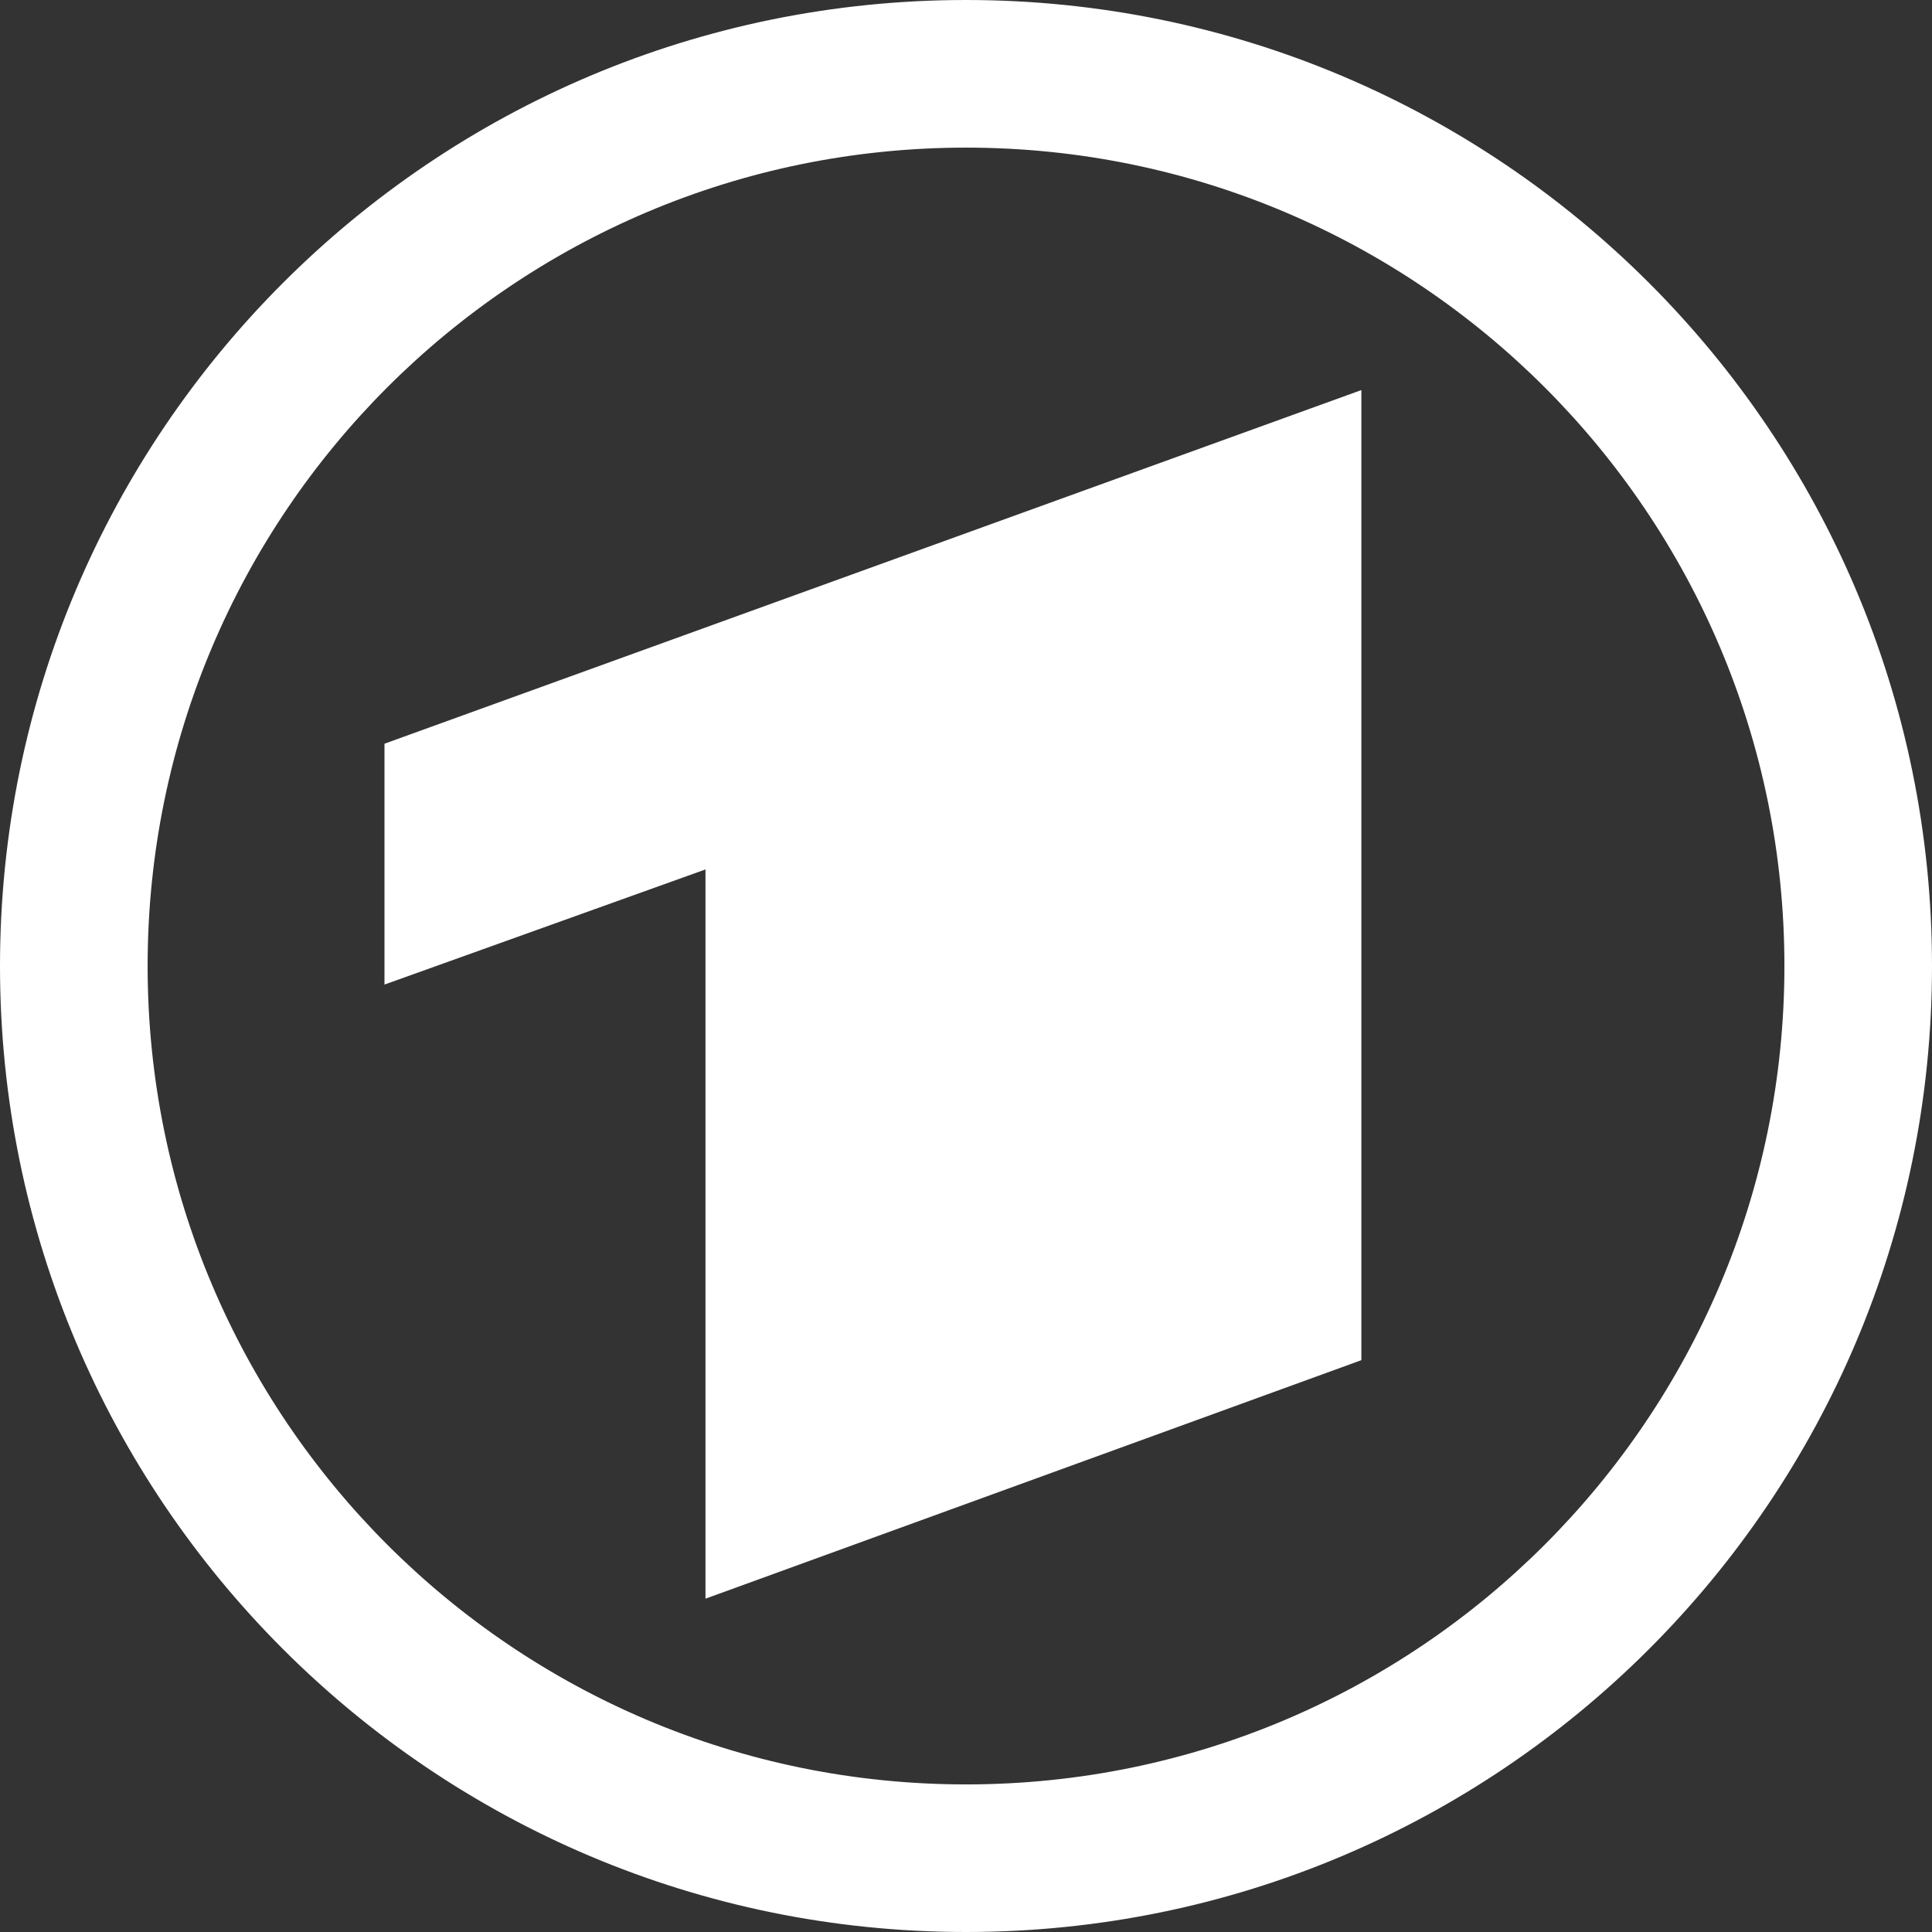
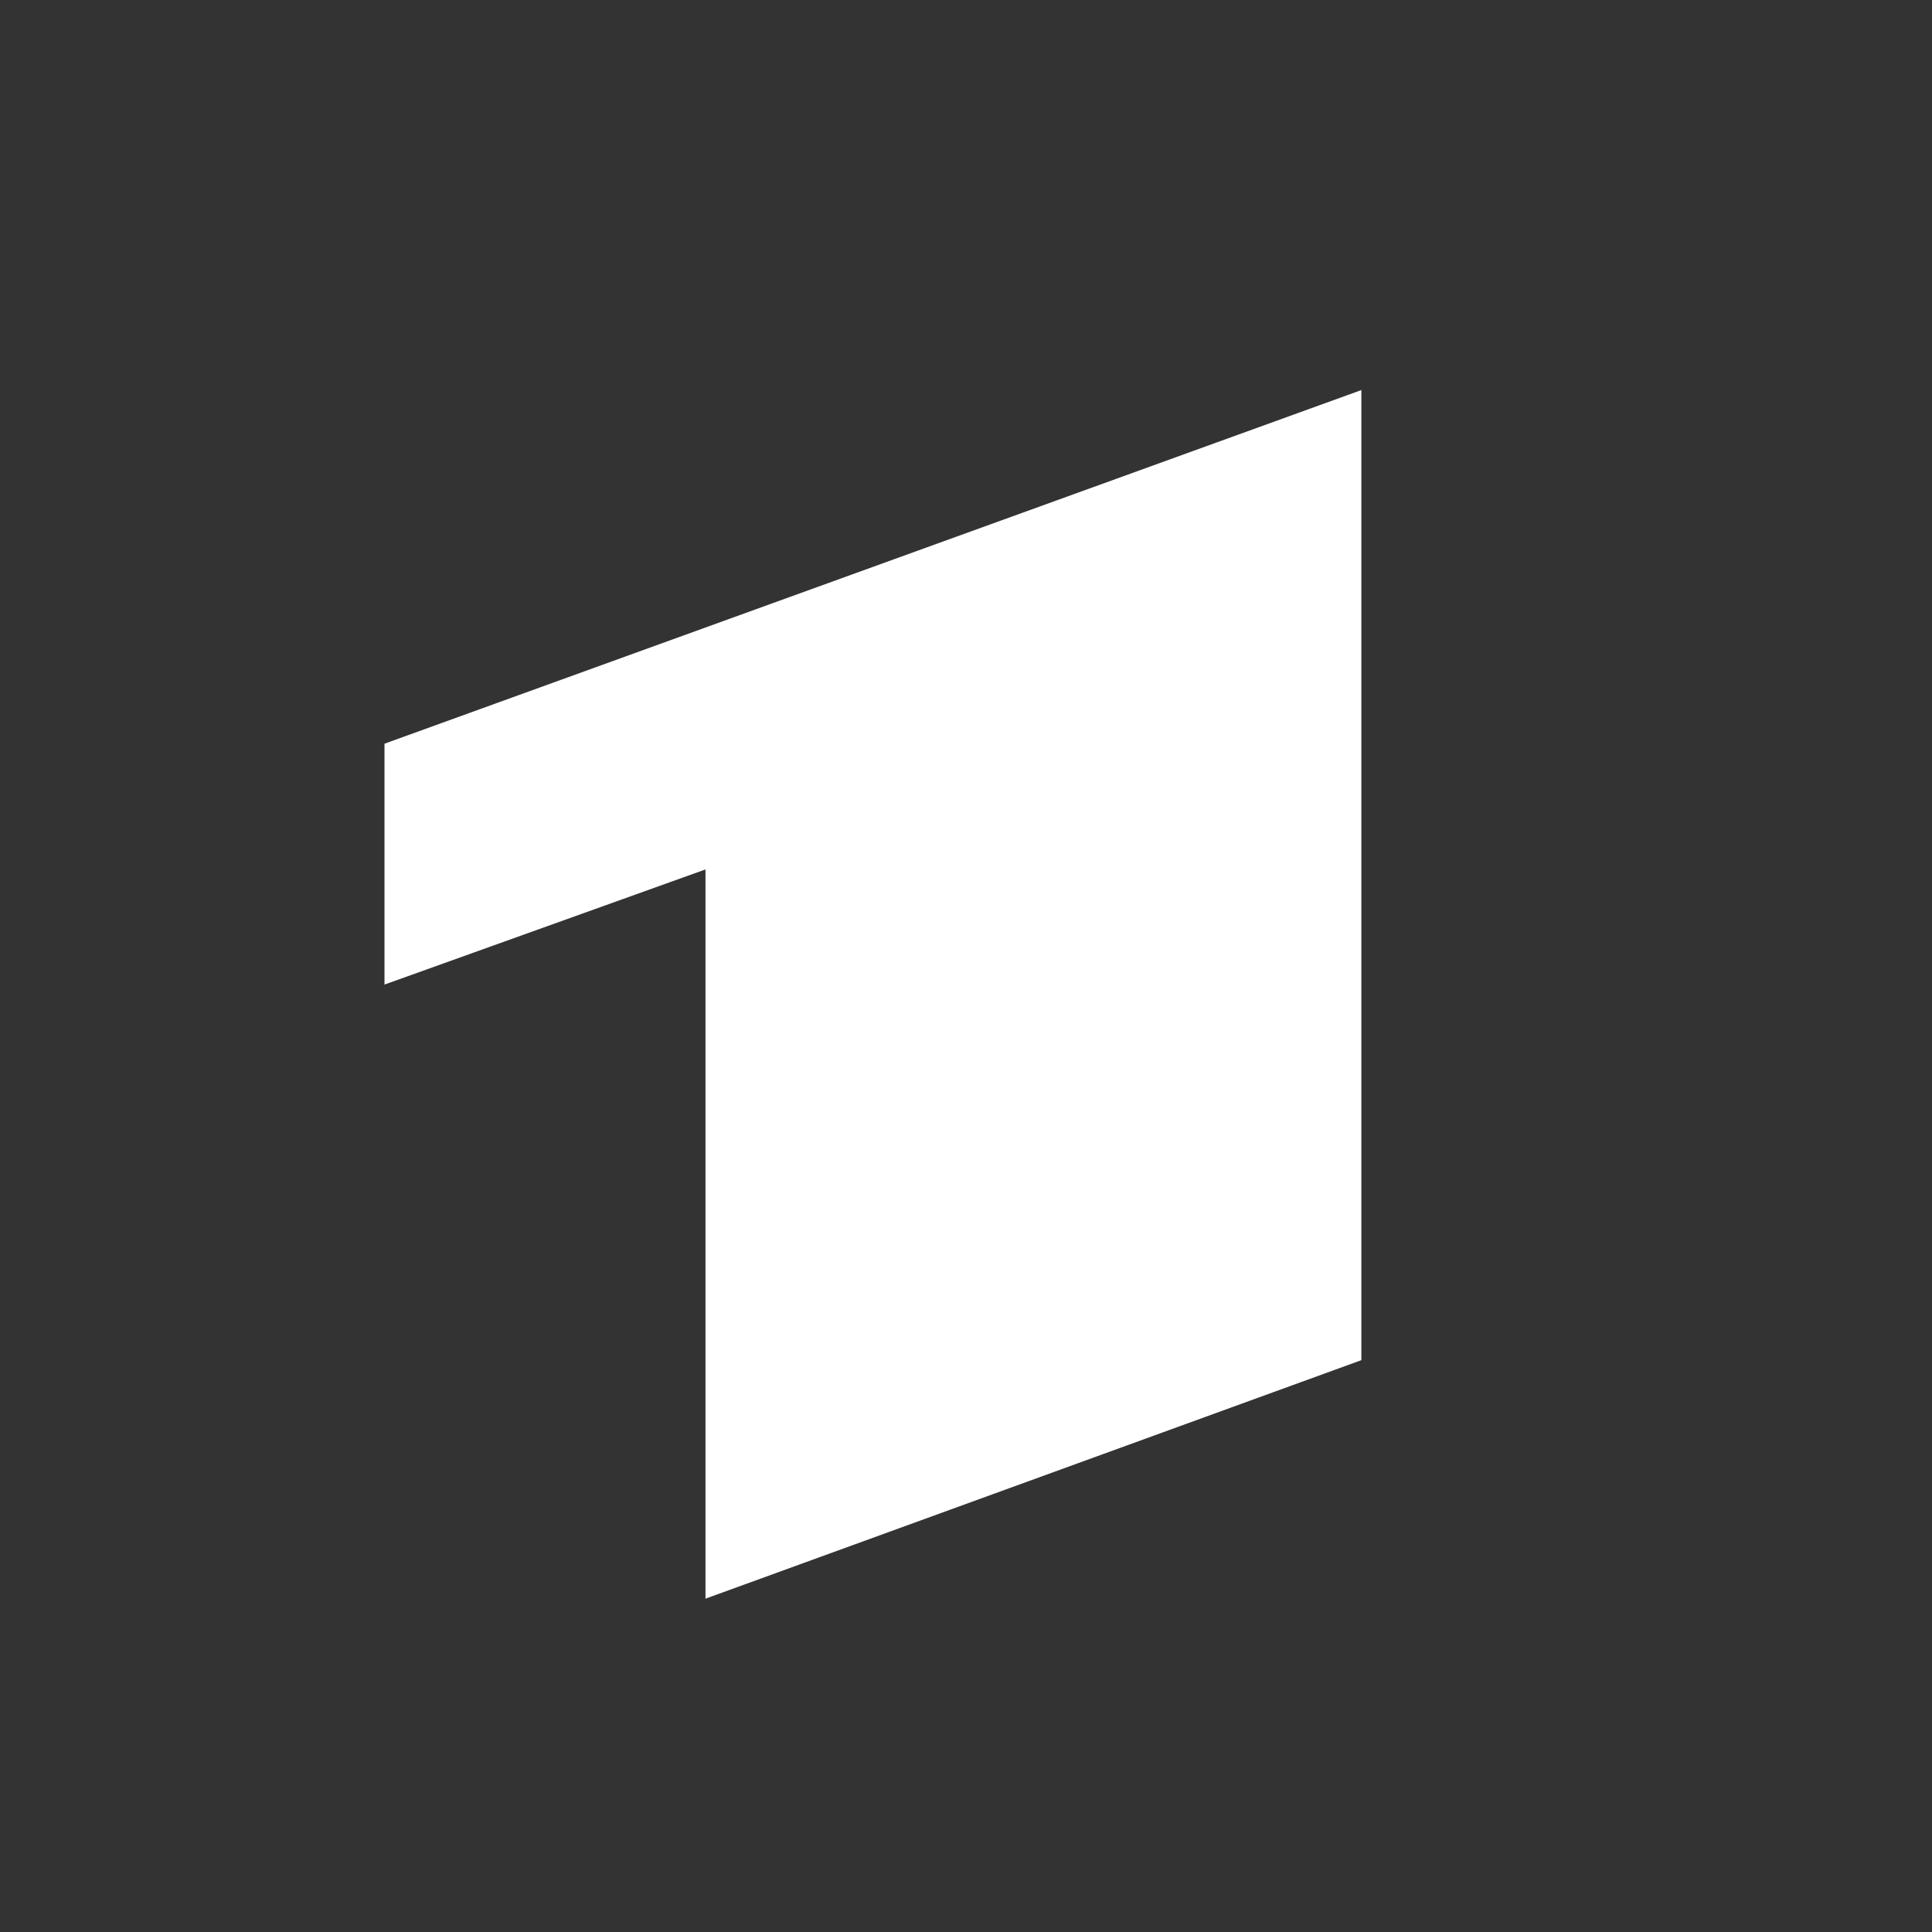
<svg xmlns="http://www.w3.org/2000/svg" version="1.1" id="Layer_1" x="0px" y="0px" viewBox="0 0 565.51 565.51" enable-background="new 0 0 565.51 565.51" xml:space="preserve">
  <rect x="0" y="0" width="565.51" height="565.51" fill="#333333" stroke="none" />
  <g>
-     <path fill="#FFFFFF" stroke="#FFFFFF" stroke-miterlimit="10" d="M282.76,0.5C126.87,0.5,0.5,126.87,0.5,282.76   c0,155.88,126.37,282.25,282.26,282.25c155.88,0,282.25-126.37,282.25-282.25C565.01,126.87,438.64,0.5,282.76,0.5z M282.76,522.81   c-132.58,0-240.05-107.47-240.05-240.05S150.18,42.71,282.76,42.71c132.57,0,240.05,107.47,240.05,240.05   S415.33,522.81,282.76,522.81z" />
    <polygon fill="#FFFFFF" stroke="#FFFFFF" stroke-miterlimit="10" points="397.98,114.89 397.98,397.78 207,467.23 207,253.78    113.04,287.48 113.04,218.04  " />
  </g>
</svg>